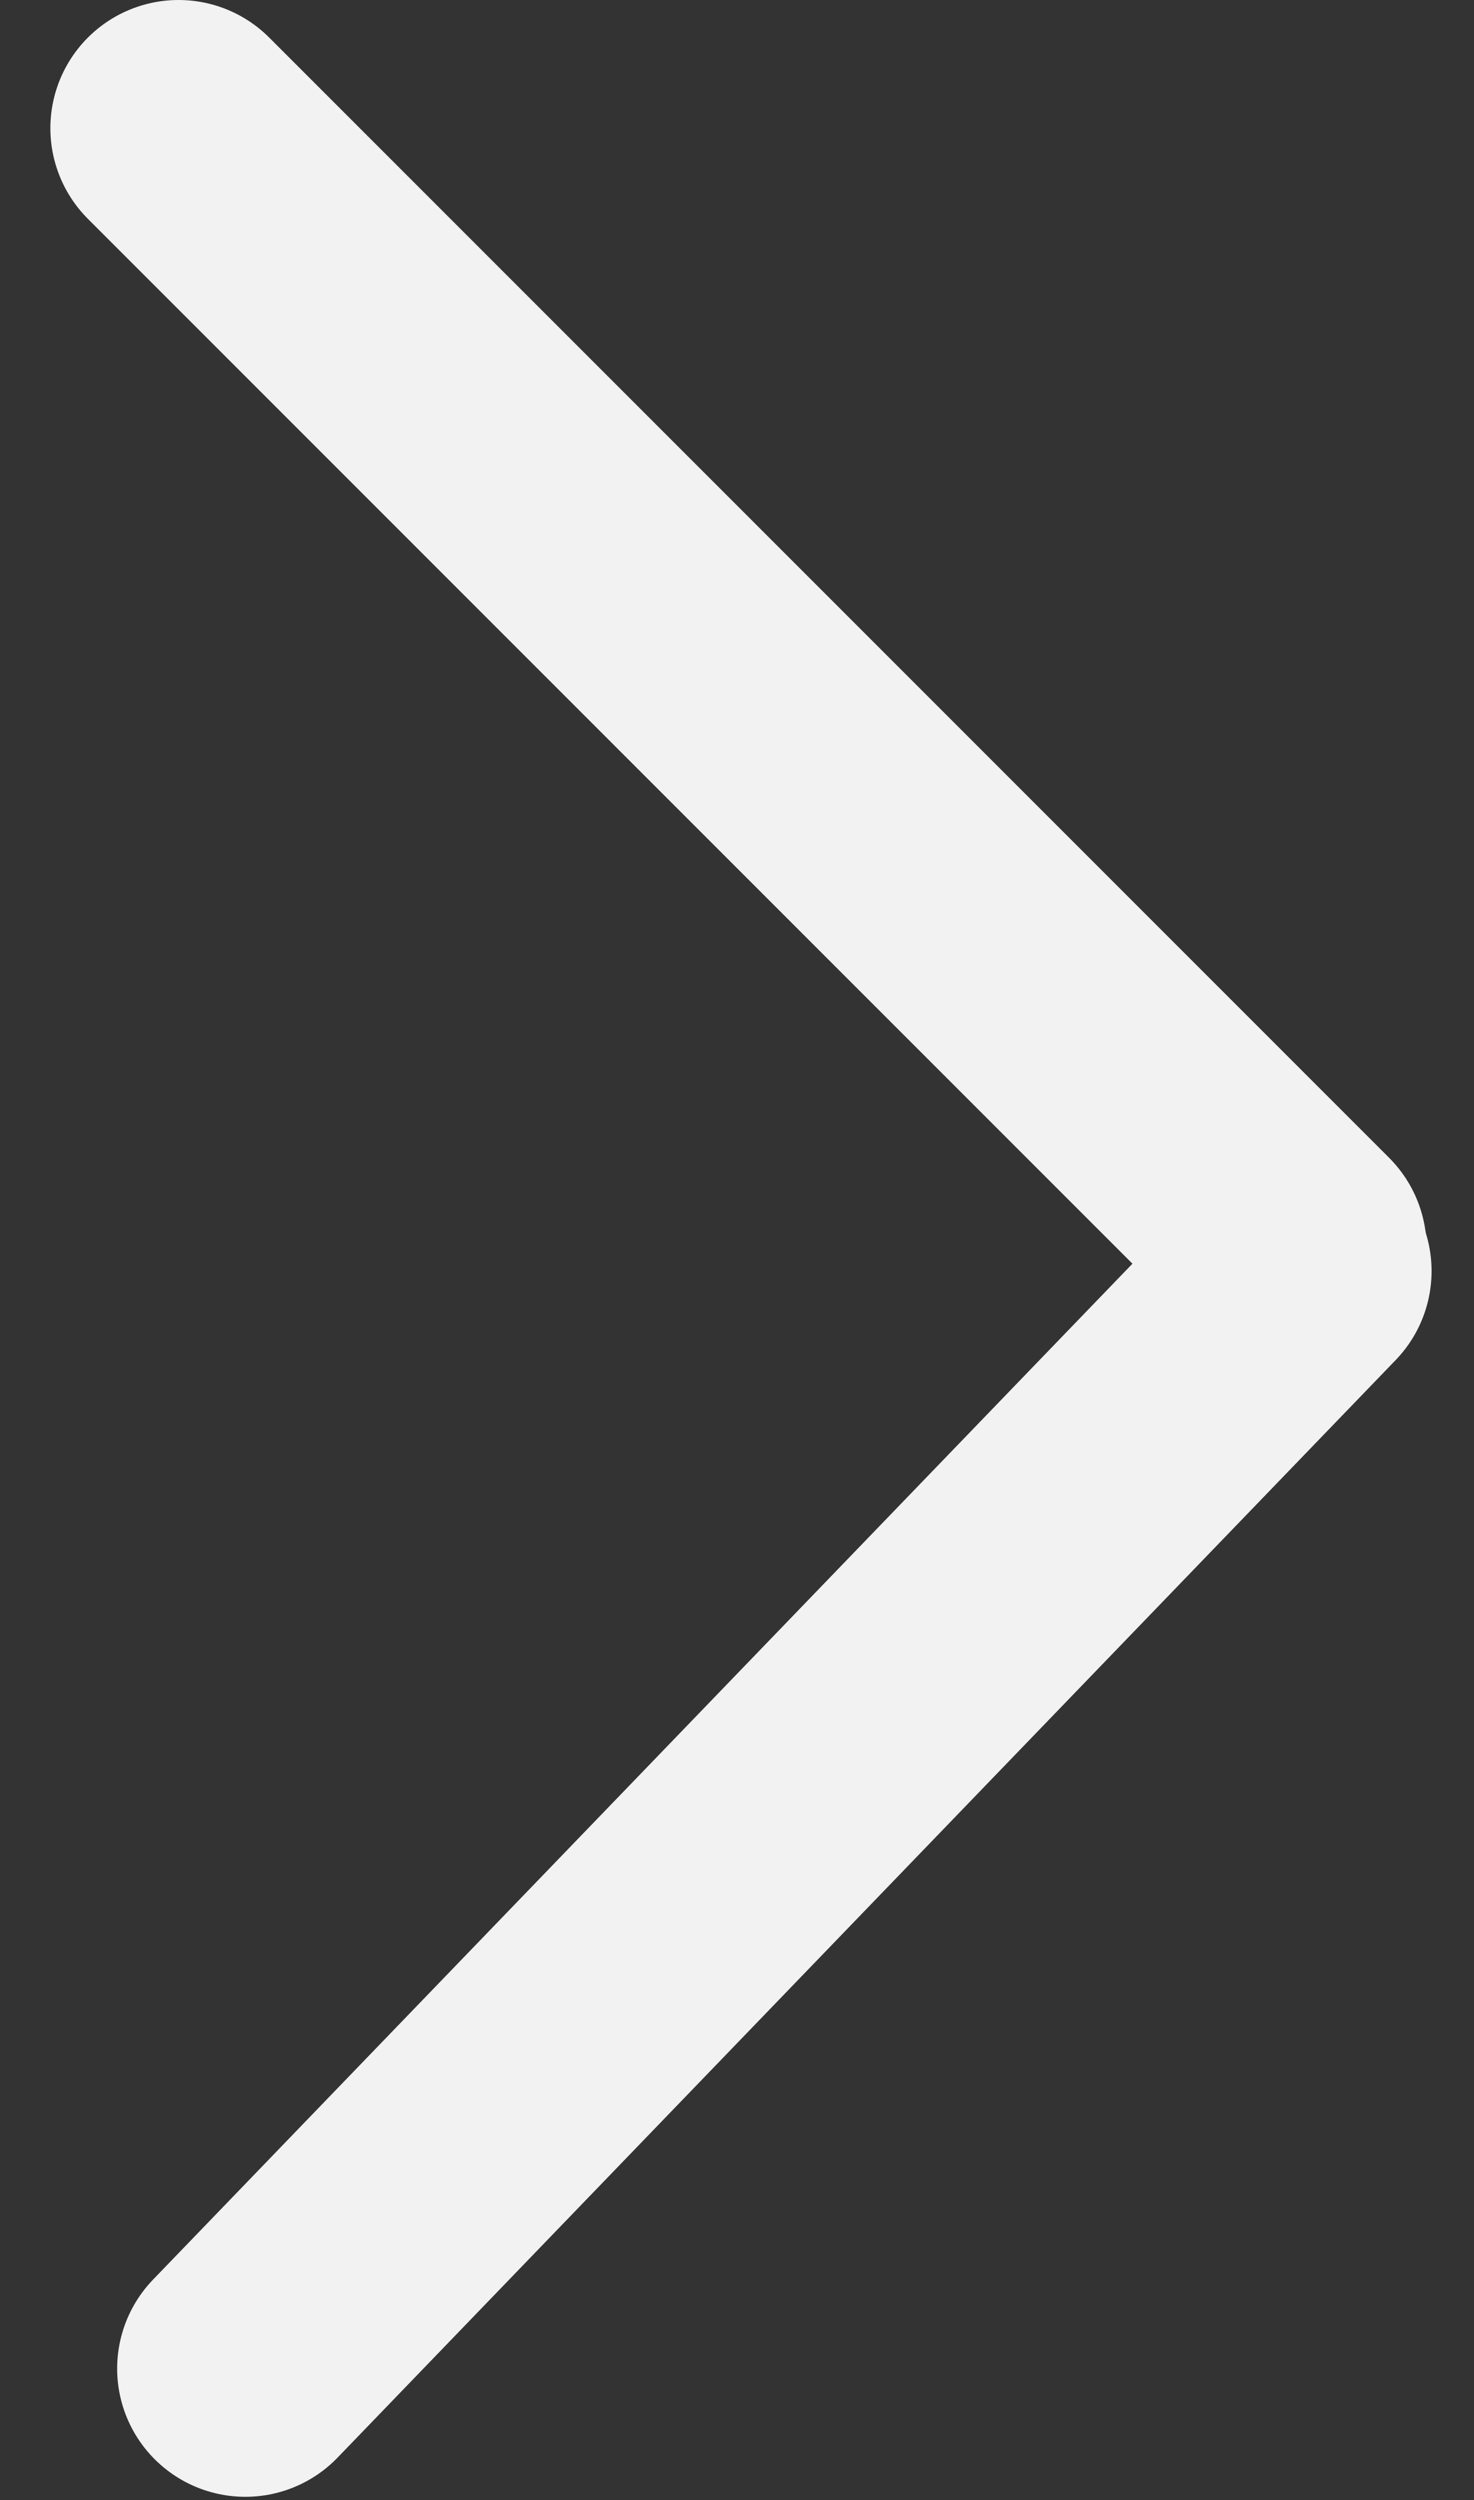
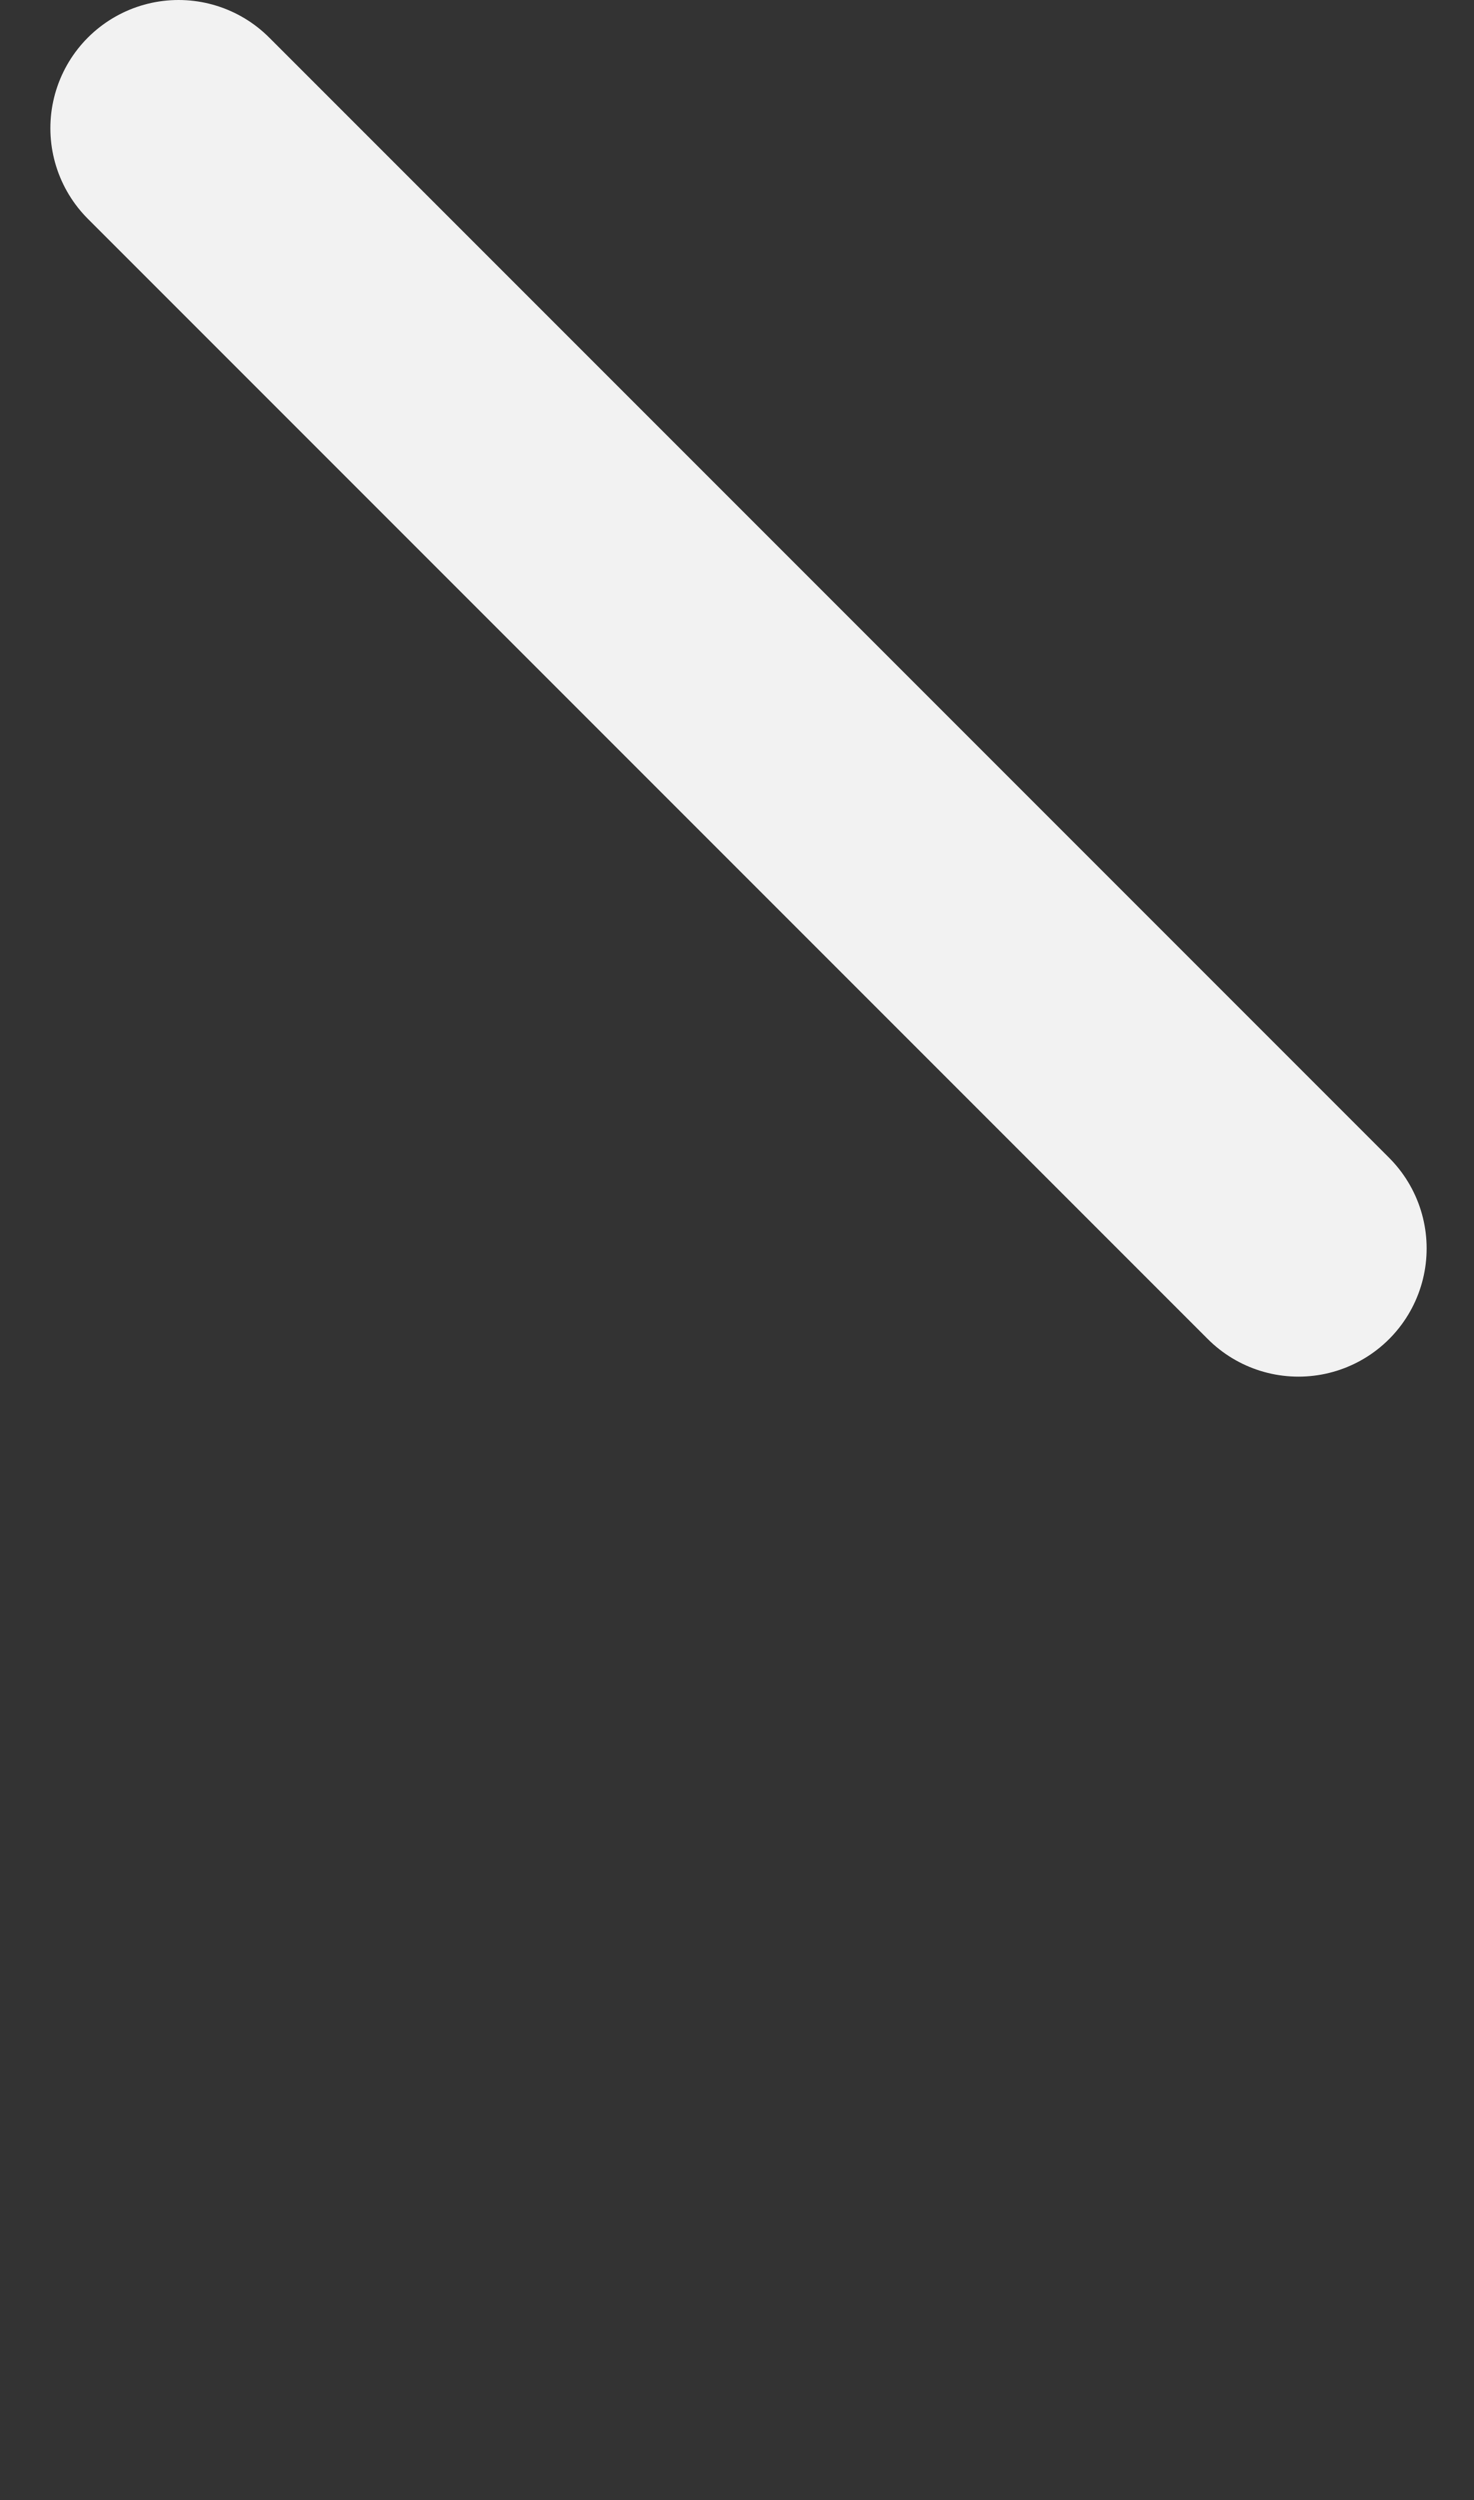
<svg xmlns="http://www.w3.org/2000/svg" width="23" height="39" viewBox="0 0 23 39" fill="none">
  <rect x="0" y="0" width="23" height="39" fill="#333333" stroke="none" />
-   <line x1="20.338" y1="19.828" x2="3.828" y2="36.949" stroke="#F2F2F2" stroke-width="4" stroke-linecap="round" />
  <path d="M20.261 19.475L2.786 2" stroke="#F2F2F2" stroke-width="4" stroke-linecap="round" />
</svg>